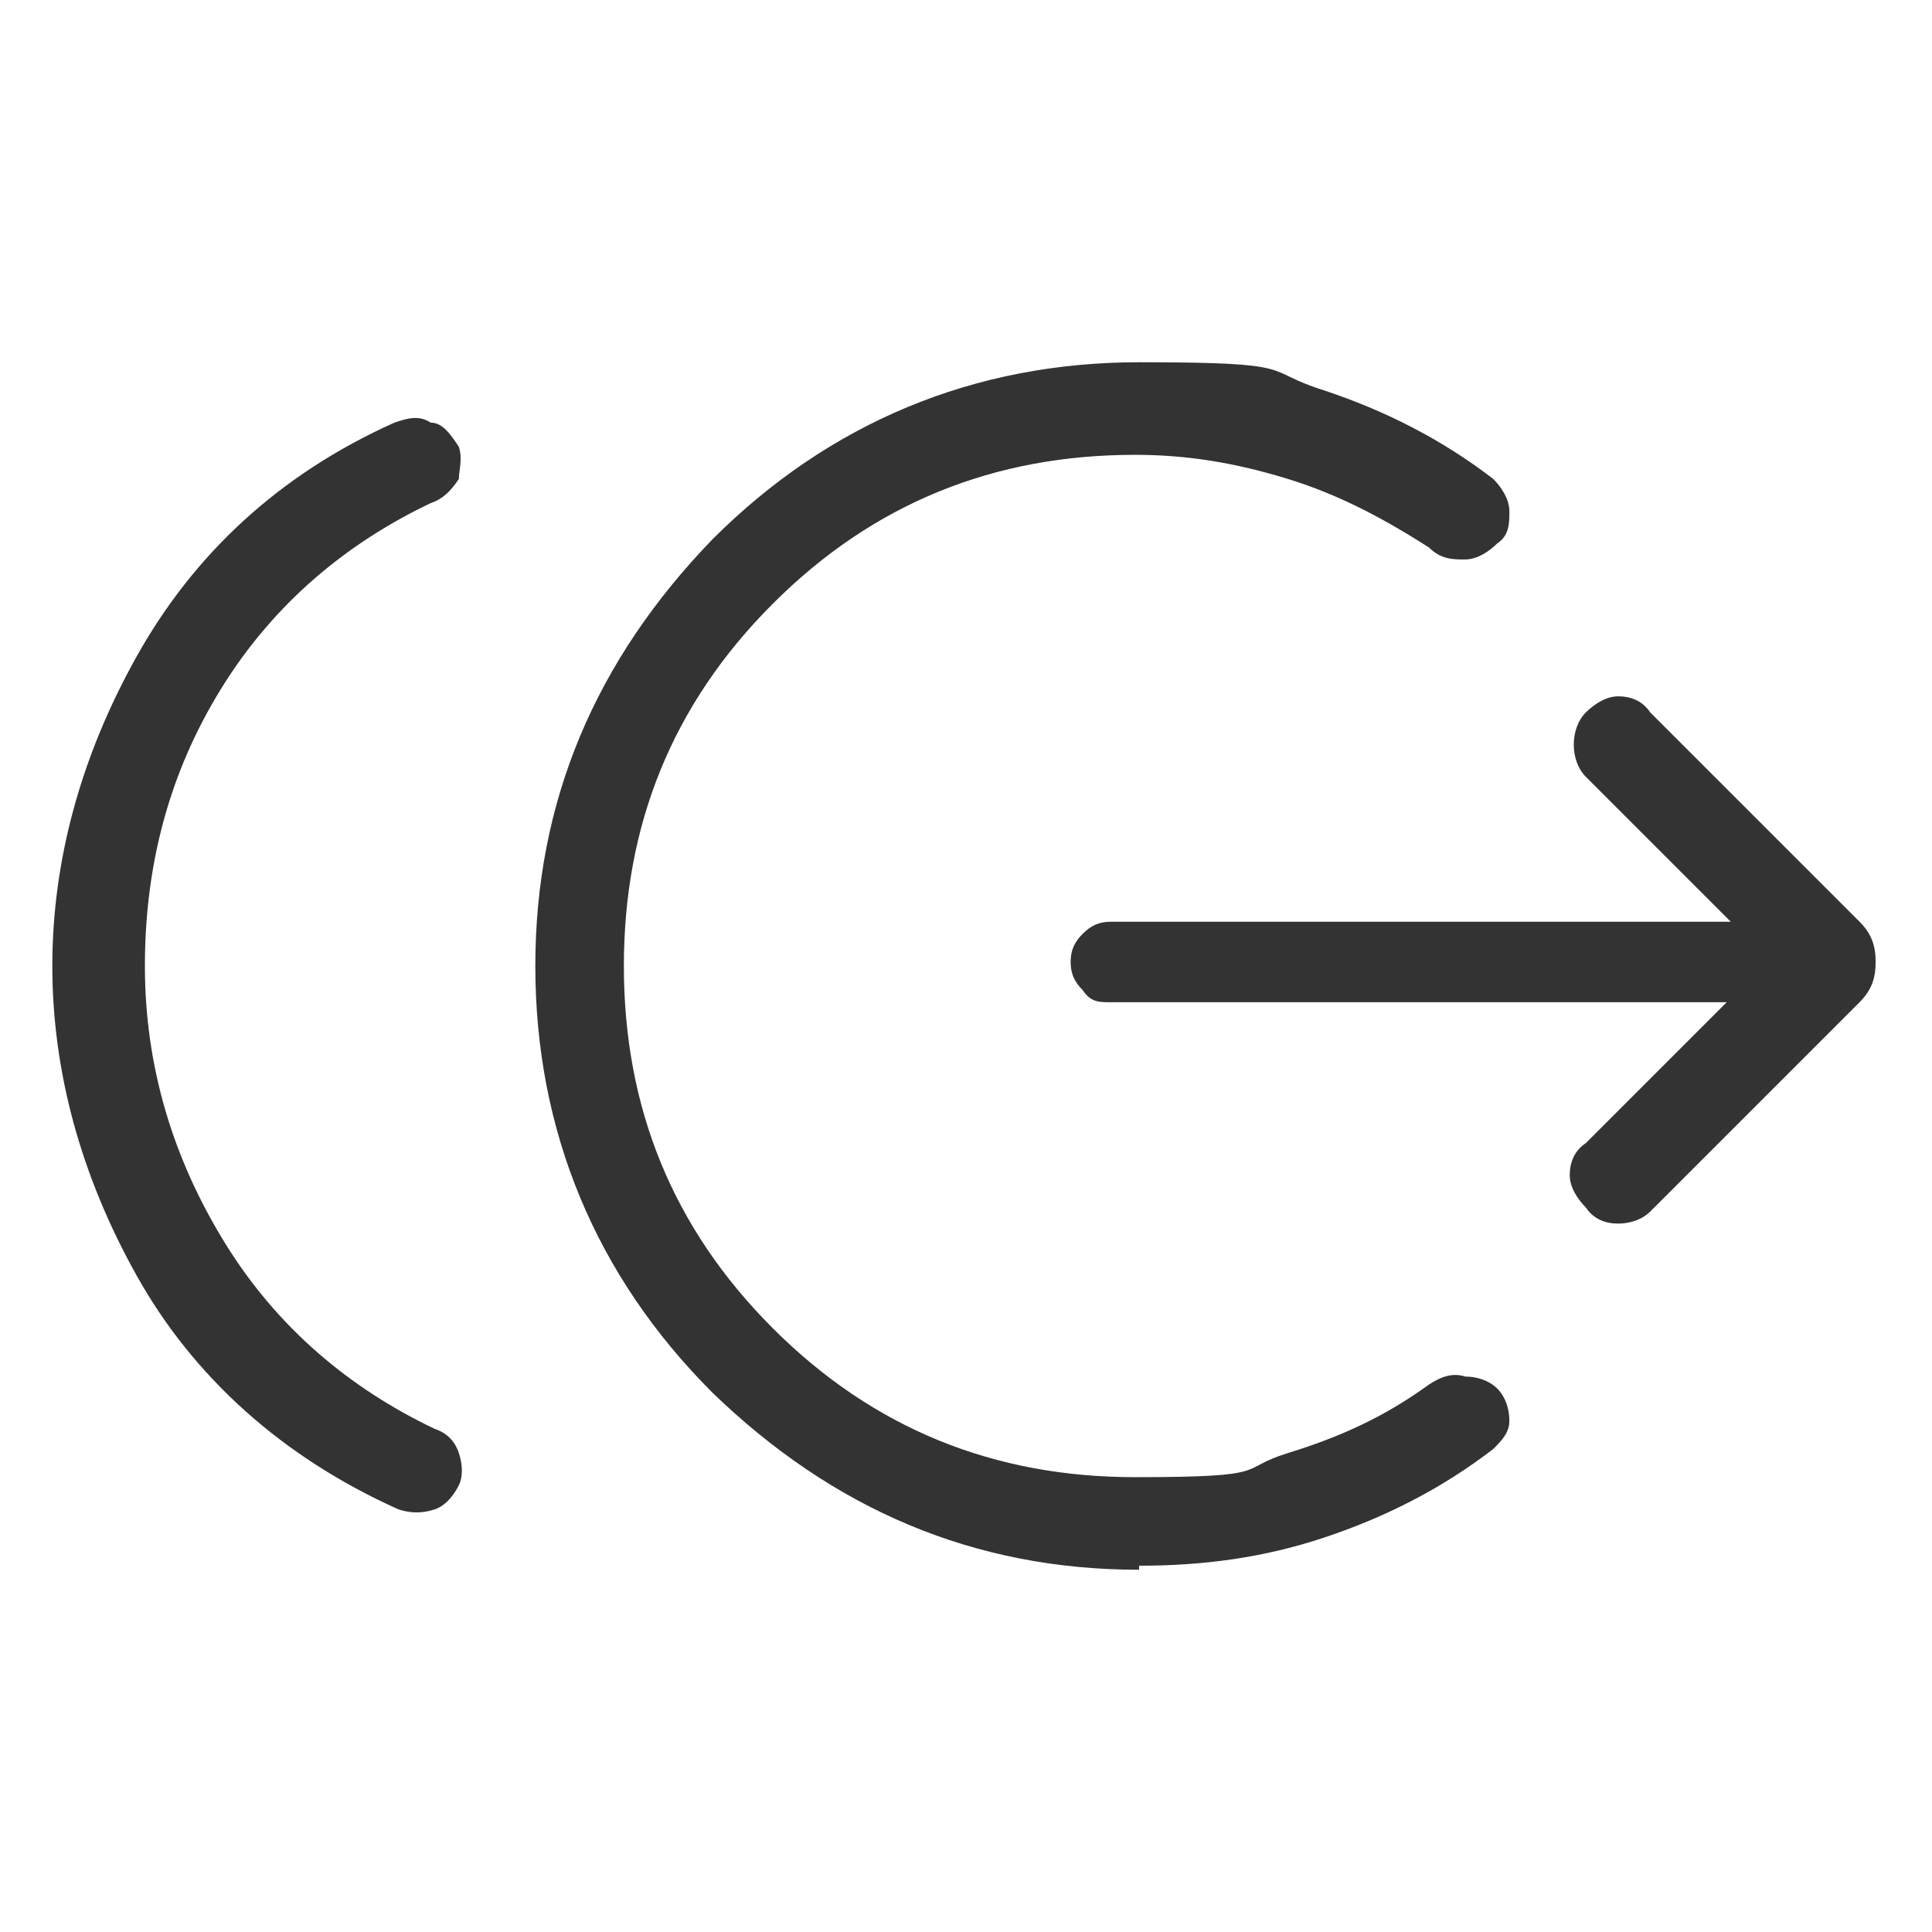
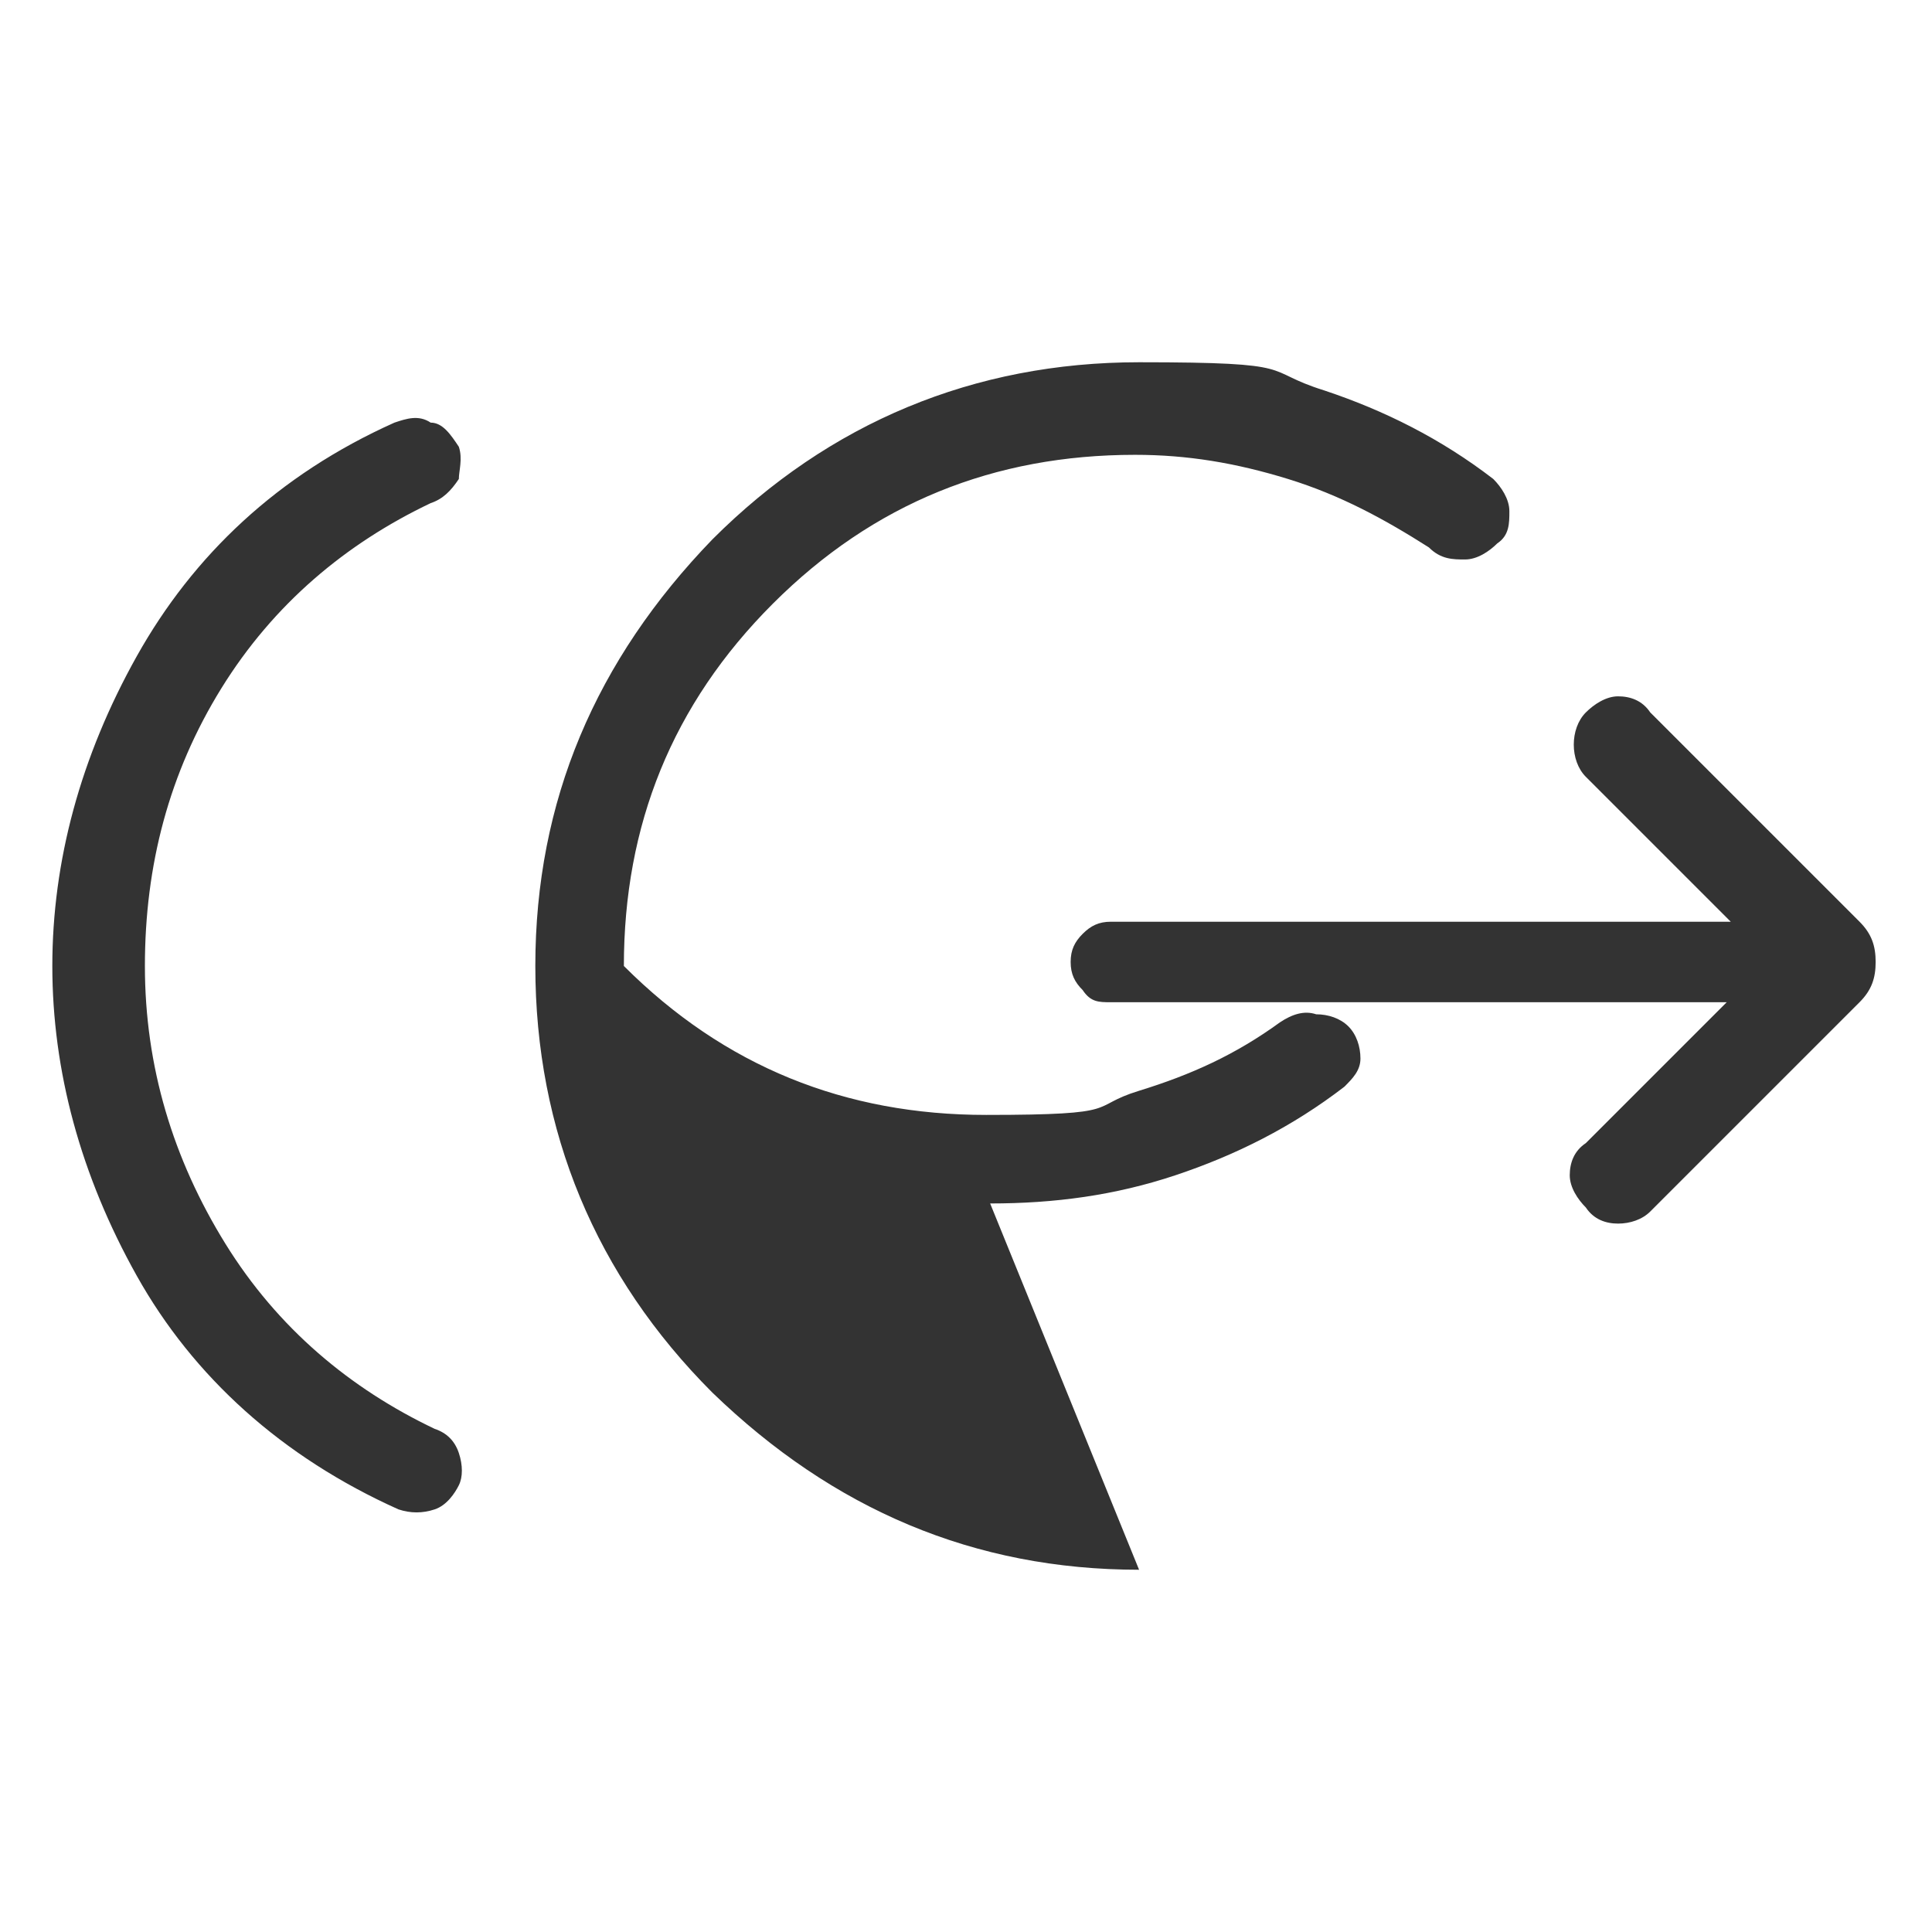
<svg xmlns="http://www.w3.org/2000/svg" id="Ebene_1" version="1.1" viewBox="0 0 48 48">
  <defs>
    <style>
      .st0 {
        fill: #333;
      }
    </style>
  </defs>
-   <path class="st0" d="M3.6,24c0,2.5.7,4.8,2,6.9,1.3,2.1,3.1,3.6,5.2,4.6.3.1.5.3.6.6.1.3.1.6,0,.8s-.3.5-.6.6c-.3.1-.6.1-.9,0-2.9-1.3-5.1-3.3-6.5-5.8-1.4-2.5-2.1-5.1-2.1-7.7s.7-5.2,2.1-7.7c1.4-2.5,3.5-4.5,6.4-5.8.3-.1.6-.2.9,0,.3,0,.5.3.7.6.1.3,0,.6,0,.8-.2.3-.4.5-.7.6-2.1,1-3.9,2.5-5.2,4.6-1.3,2.1-1.9,4.4-1.9,6.9ZM28.3,39c-4.1,0-7.6-1.5-10.6-4.4-2.9-2.9-4.4-6.5-4.4-10.6s1.5-7.6,4.4-10.6c2.9-2.9,6.5-4.4,10.6-4.4s3,.2,4.6.7c1.5.5,2.9,1.2,4.2,2.2.2.2.4.5.4.8,0,.3,0,.6-.3.8-.2.2-.5.4-.8.4-.3,0-.6,0-.9-.3-1.1-.7-2.2-1.3-3.5-1.7-1.3-.4-2.5-.6-3.8-.6-3.5,0-6.5,1.2-9,3.7-2.5,2.5-3.7,5.5-3.7,9s1.2,6.5,3.7,9c2.5,2.5,5.5,3.7,9,3.7s2.5-.2,3.8-.6c1.3-.4,2.4-.9,3.5-1.7.3-.2.6-.3.9-.2.3,0,.6.1.8.3.2.2.3.5.3.8,0,.3-.2.5-.4.7-1.3,1-2.7,1.7-4.2,2.2-1.5.5-3,.7-4.6.7ZM43,24.9h-15.4c-.3,0-.5,0-.7-.3-.2-.2-.3-.4-.3-.7s.1-.5.3-.7c.2-.2.4-.3.7-.3h15.4l-3.6-3.6c-.2-.2-.3-.5-.3-.8,0-.3.1-.6.3-.8.2-.2.5-.4.8-.4s.6.1.8.4l5.2,5.2c.3.3.4.6.4,1,0,.4-.1.7-.4,1l-5.2,5.2c-.2.2-.5.3-.8.3-.3,0-.6-.1-.8-.4-.2-.2-.4-.5-.4-.8s.1-.6.4-.8l3.6-3.6Z" />
+   <path class="st0" d="M3.6,24c0,2.5.7,4.8,2,6.9,1.3,2.1,3.1,3.6,5.2,4.6.3.1.5.3.6.6.1.3.1.6,0,.8s-.3.5-.6.6c-.3.1-.6.1-.9,0-2.9-1.3-5.1-3.3-6.5-5.8-1.4-2.5-2.1-5.1-2.1-7.7s.7-5.2,2.1-7.7c1.4-2.5,3.5-4.5,6.4-5.8.3-.1.6-.2.9,0,.3,0,.5.3.7.6.1.3,0,.6,0,.8-.2.3-.4.5-.7.6-2.1,1-3.9,2.5-5.2,4.6-1.3,2.1-1.9,4.4-1.9,6.9ZM28.3,39c-4.1,0-7.6-1.5-10.6-4.4-2.9-2.9-4.4-6.5-4.4-10.6s1.5-7.6,4.4-10.6c2.9-2.9,6.5-4.4,10.6-4.4s3,.2,4.6.7c1.5.5,2.9,1.2,4.2,2.2.2.2.4.5.4.8,0,.3,0,.6-.3.8-.2.2-.5.4-.8.4-.3,0-.6,0-.9-.3-1.1-.7-2.2-1.3-3.5-1.7-1.3-.4-2.5-.6-3.8-.6-3.5,0-6.5,1.2-9,3.7-2.5,2.5-3.7,5.5-3.7,9c2.5,2.5,5.5,3.7,9,3.7s2.5-.2,3.8-.6c1.3-.4,2.4-.9,3.5-1.7.3-.2.6-.3.9-.2.3,0,.6.1.8.3.2.2.3.5.3.8,0,.3-.2.5-.4.7-1.3,1-2.7,1.7-4.2,2.2-1.5.5-3,.7-4.6.7ZM43,24.9h-15.4c-.3,0-.5,0-.7-.3-.2-.2-.3-.4-.3-.7s.1-.5.3-.7c.2-.2.4-.3.7-.3h15.4l-3.6-3.6c-.2-.2-.3-.5-.3-.8,0-.3.1-.6.3-.8.2-.2.5-.4.8-.4s.6.1.8.4l5.2,5.2c.3.3.4.6.4,1,0,.4-.1.7-.4,1l-5.2,5.2c-.2.2-.5.3-.8.3-.3,0-.6-.1-.8-.4-.2-.2-.4-.5-.4-.8s.1-.6.4-.8l3.6-3.6Z" />
</svg>